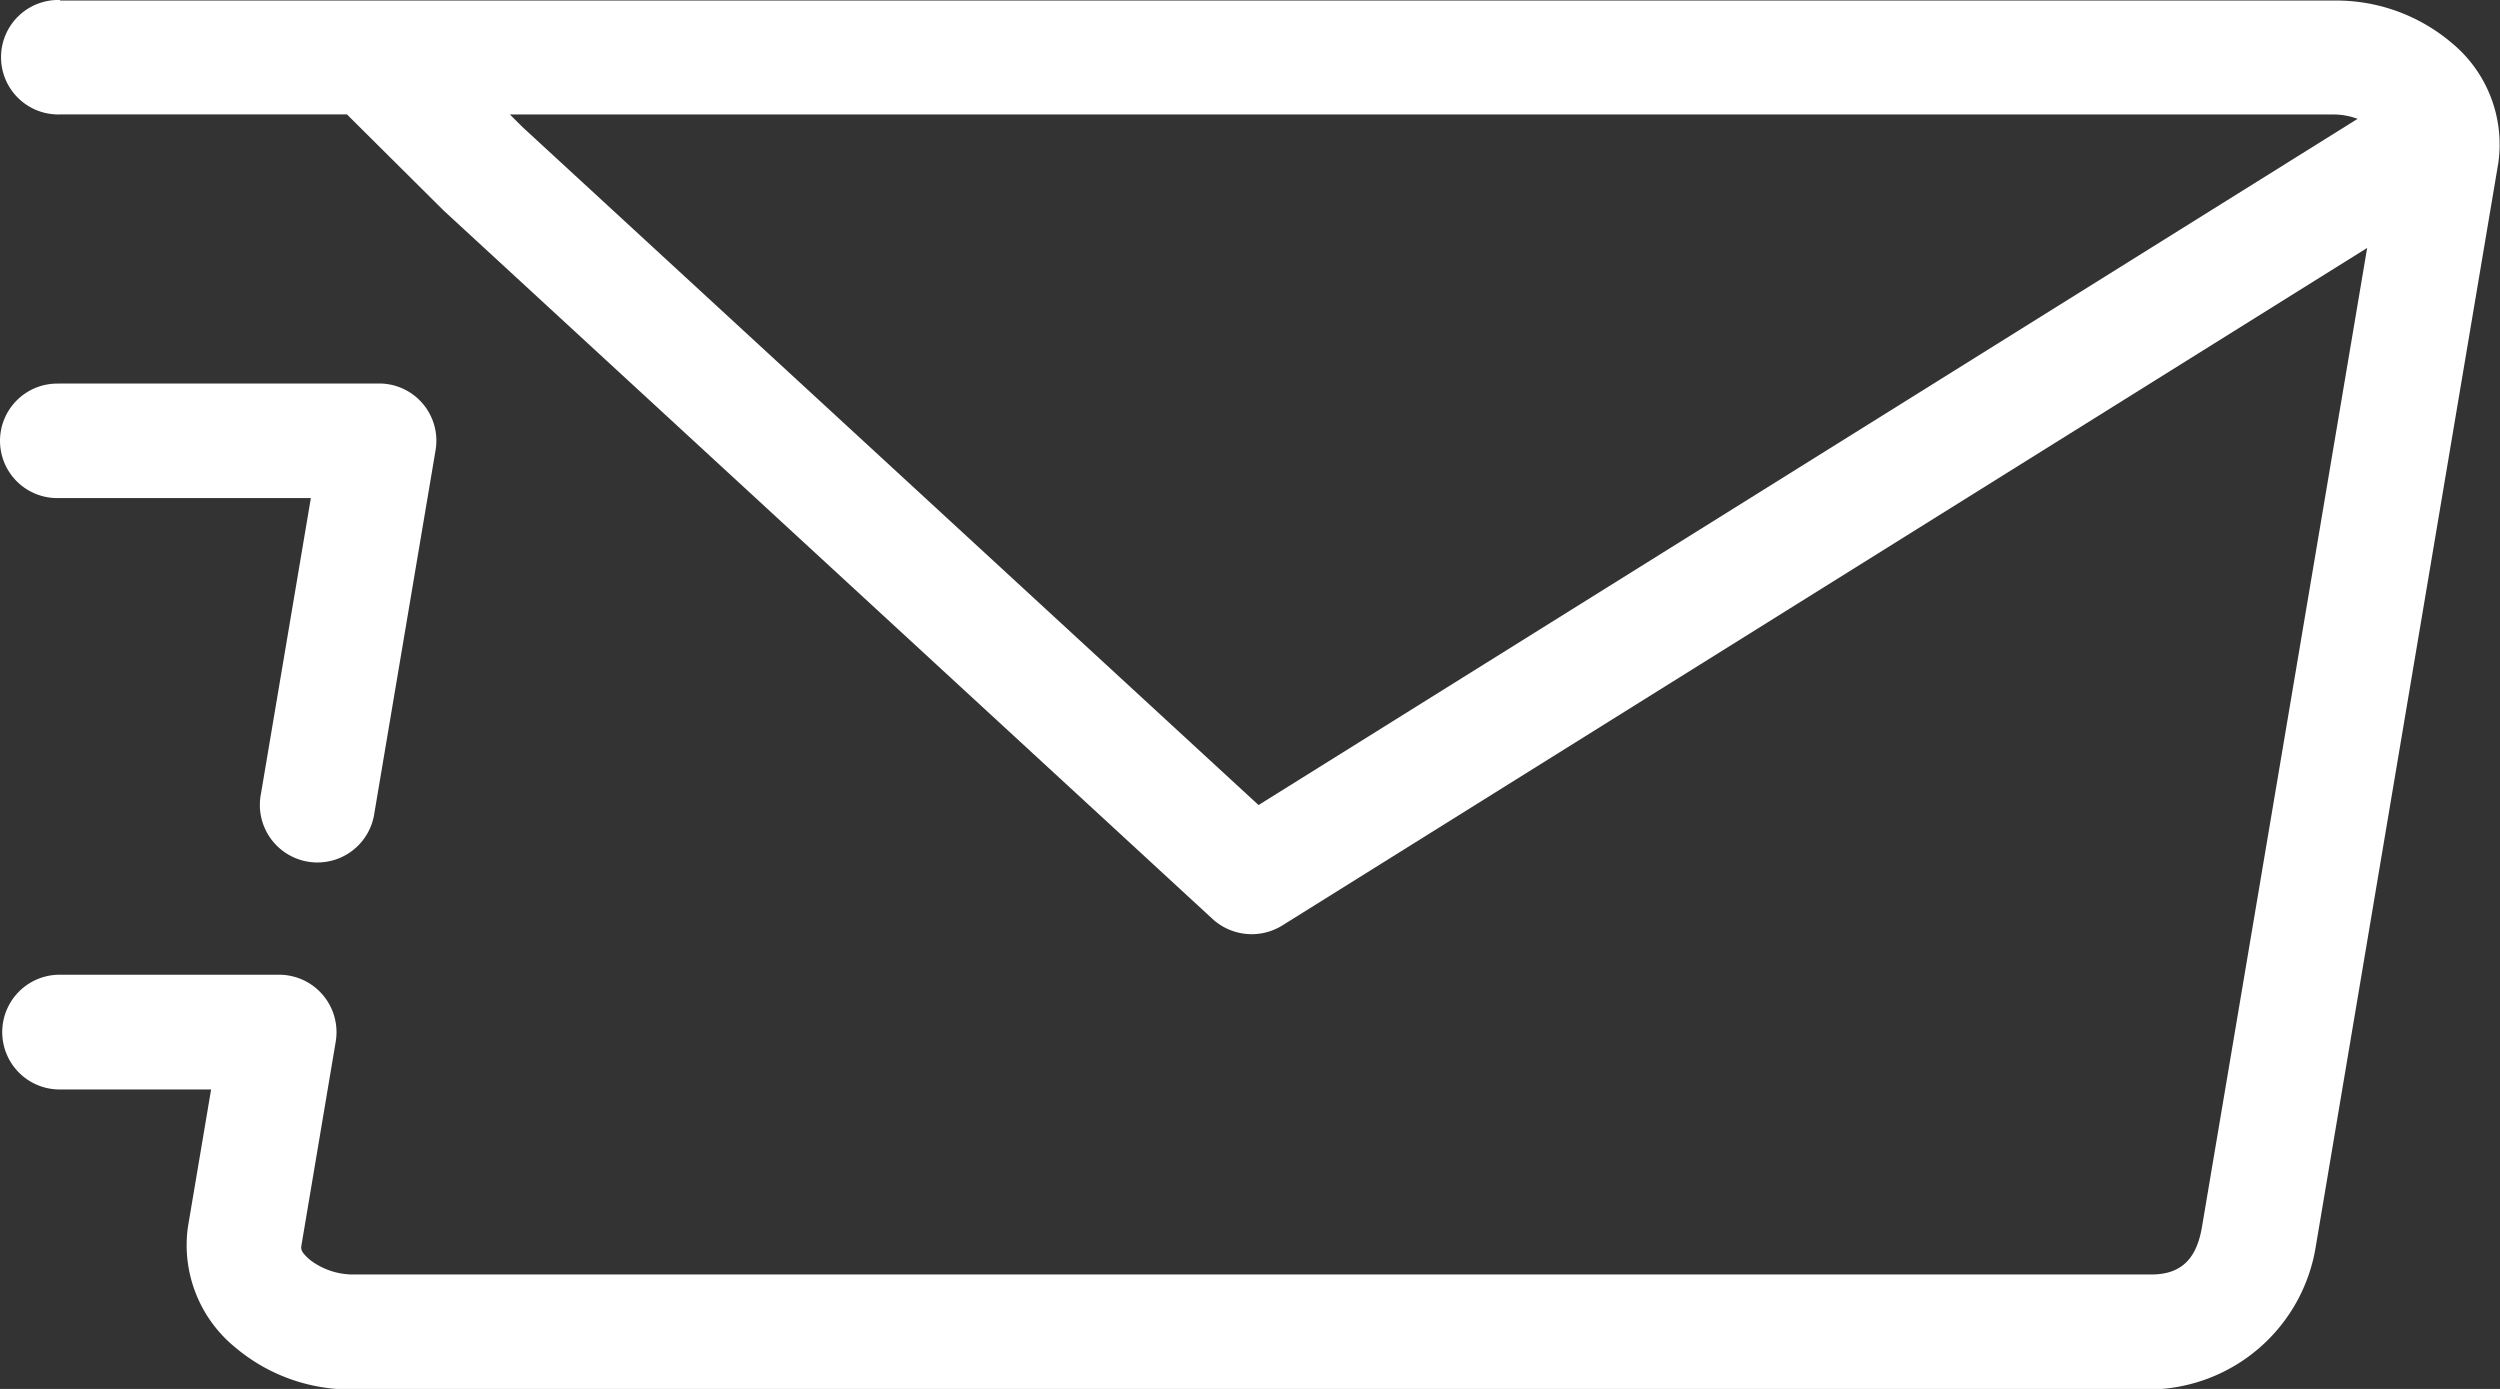
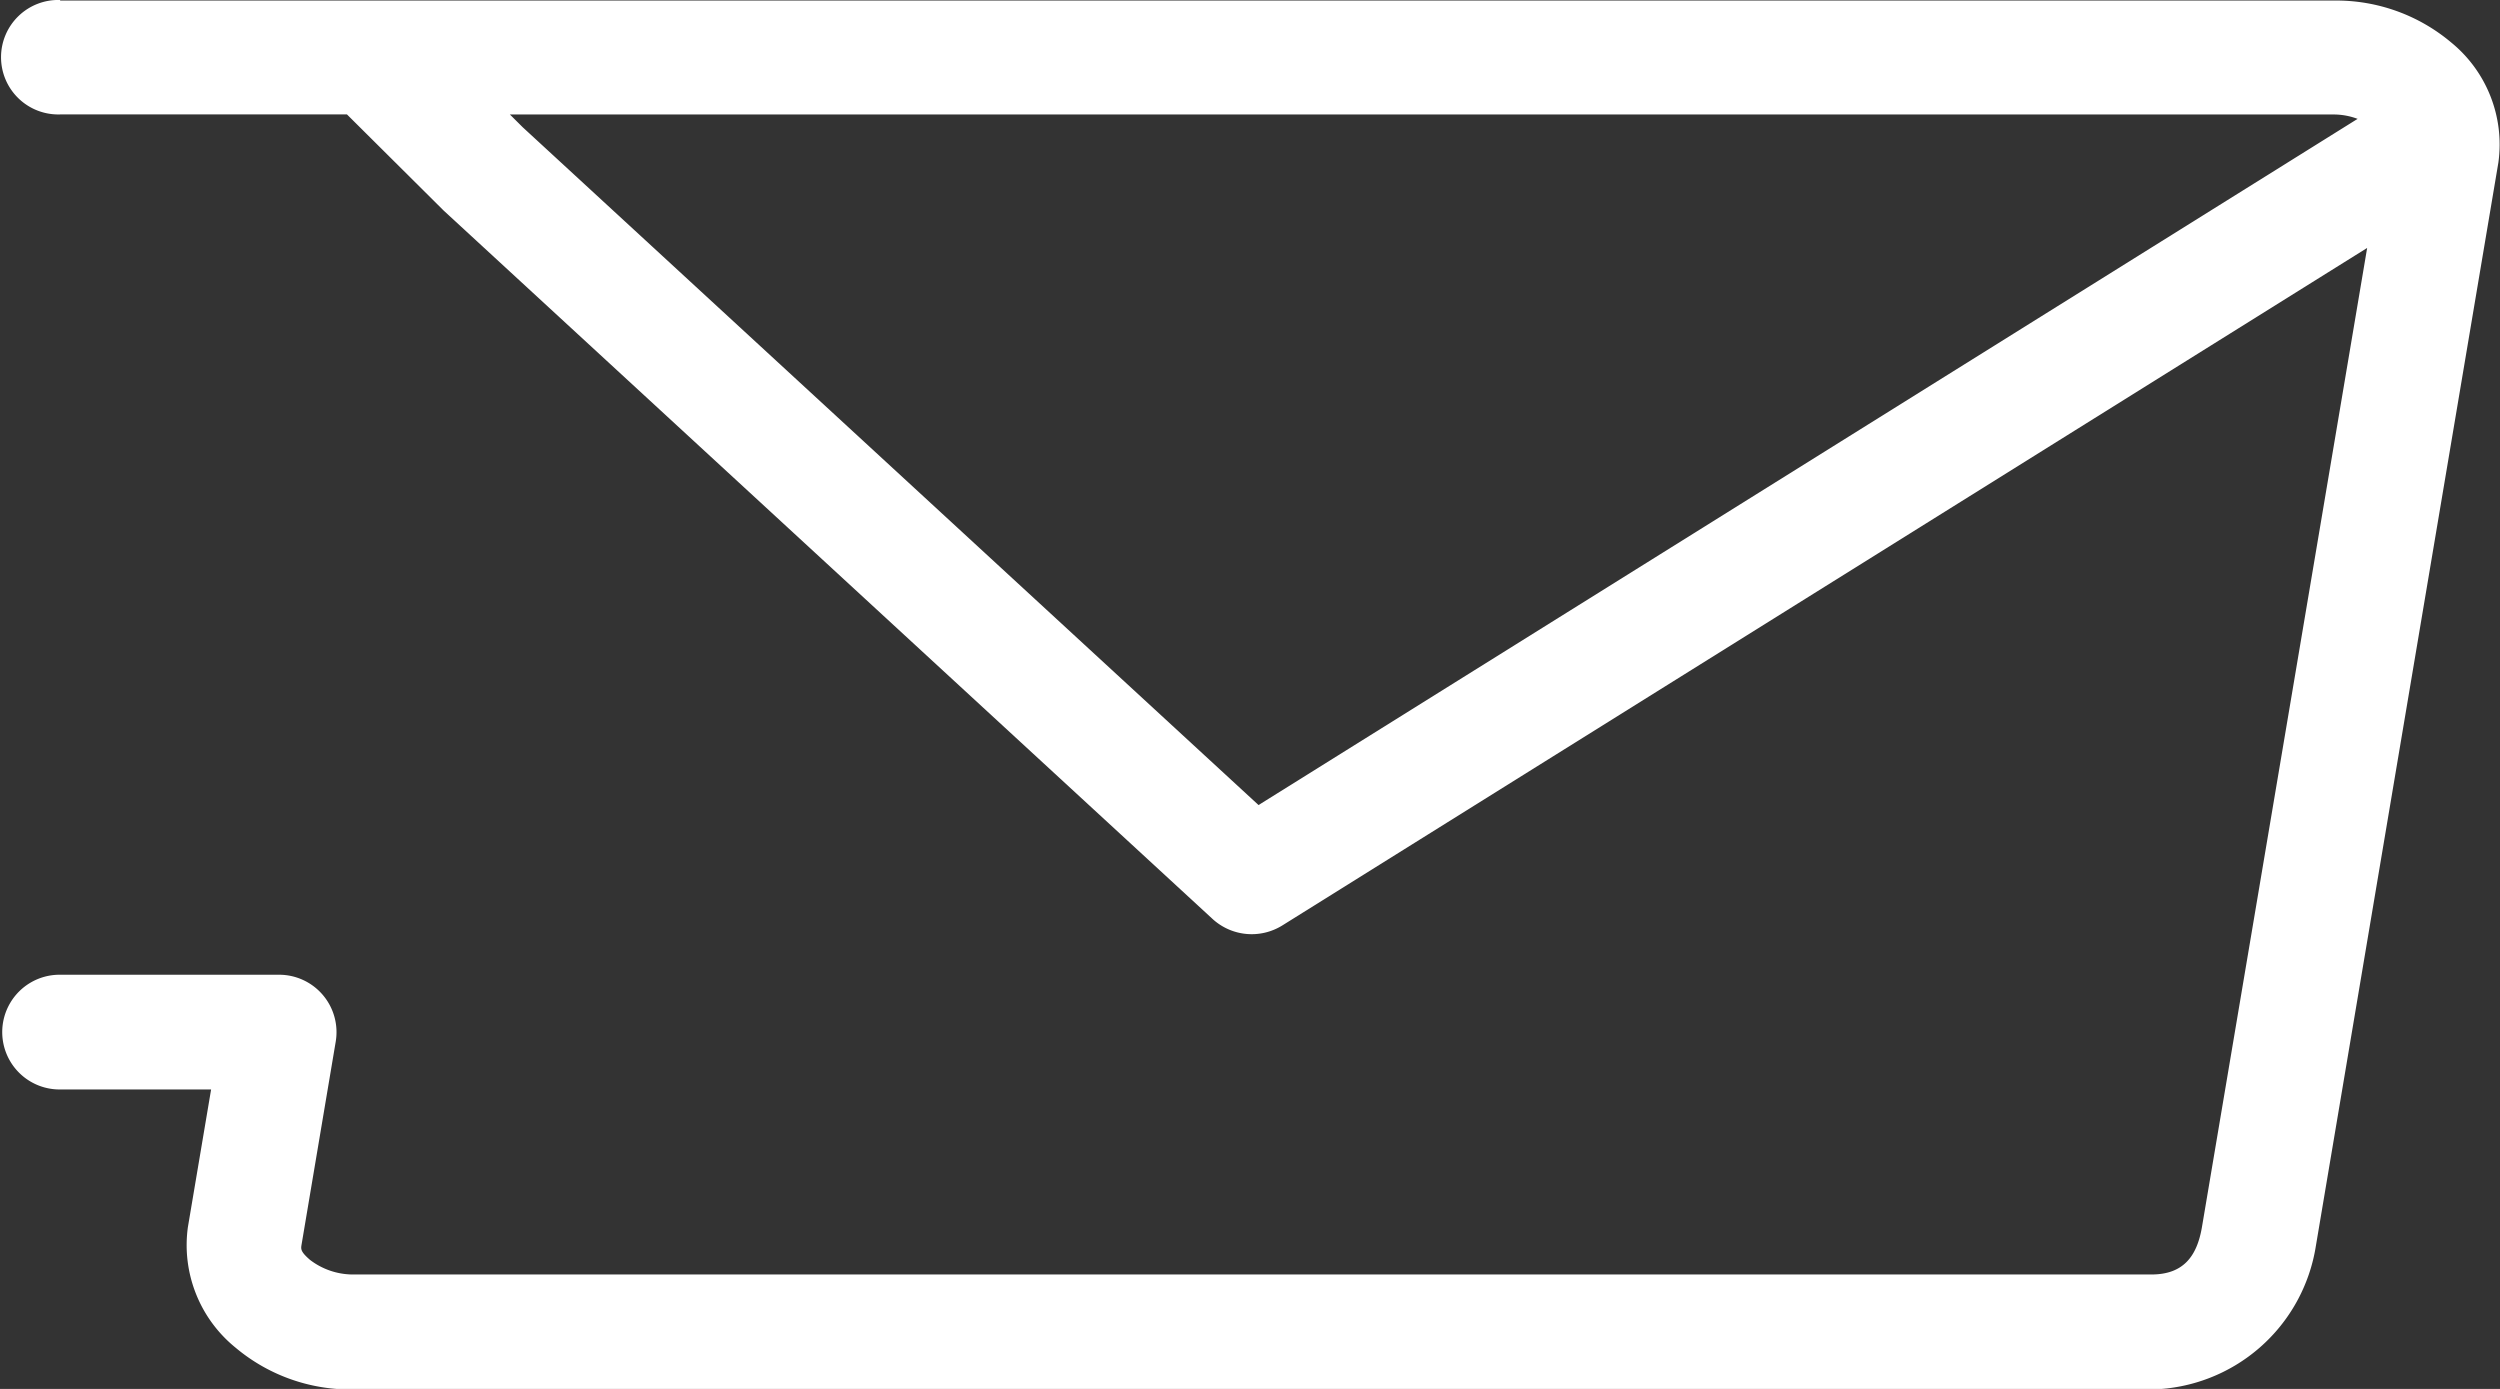
<svg xmlns="http://www.w3.org/2000/svg" width="41.401" height="23.001" viewBox="0 0 41.401 23.001">
  <rect x="0" y="0" width="41.401" height="23.001" fill="#333333" stroke="none" />
  <g id="_001-email" data-name="001-email" transform="translate(-6.604 -22.033)">
    <path id="Pfad_55" data-name="Pfad 55" d="M15.048,23.929H45.26a1.124,1.124,0,0,1,.388.073c-.011.005-.021.013-.033.019L27.446,35.365,15.259,24.139ZM7.6,22.033a.948.948,0,1,0,0,1.895H12.35l1.576,1.567.024.024L26.684,37.251a.96.96,0,0,0,1.157.107L45.805,26.139,43.07,42.349c-.084.5-.317.79-.838.79h-29.8a1.175,1.175,0,0,1-.693-.241c-.15-.129-.152-.175-.144-.236l.57-3.387a.951.951,0,0,0-.939-1.1H7.591a.949.949,0,1,0,0,1.9H10.1l-.385,2.283a2.186,2.186,0,0,0,.789,1.992,2.954,2.954,0,0,0,1.929.693h29.8a2.815,2.815,0,0,0,2.722-2.372l3.023-17.945a2.18,2.18,0,0,0-.783-1.991,2.955,2.955,0,0,0-1.934-.693H7.6Z" transform="translate(0)" fill="#fff" />
-     <path id="Pfad_56" data-name="Pfad 56" d="M7.585,34.278a.948.948,0,1,0,0,1.895h4.169l-.827,4.9a.953.953,0,1,0,1.879.316l1.014-6.013a.947.947,0,0,0-.941-1.1H7.585Z" transform="translate(-0.002 -5.892)" fill="#fff" />
  </g>
</svg>